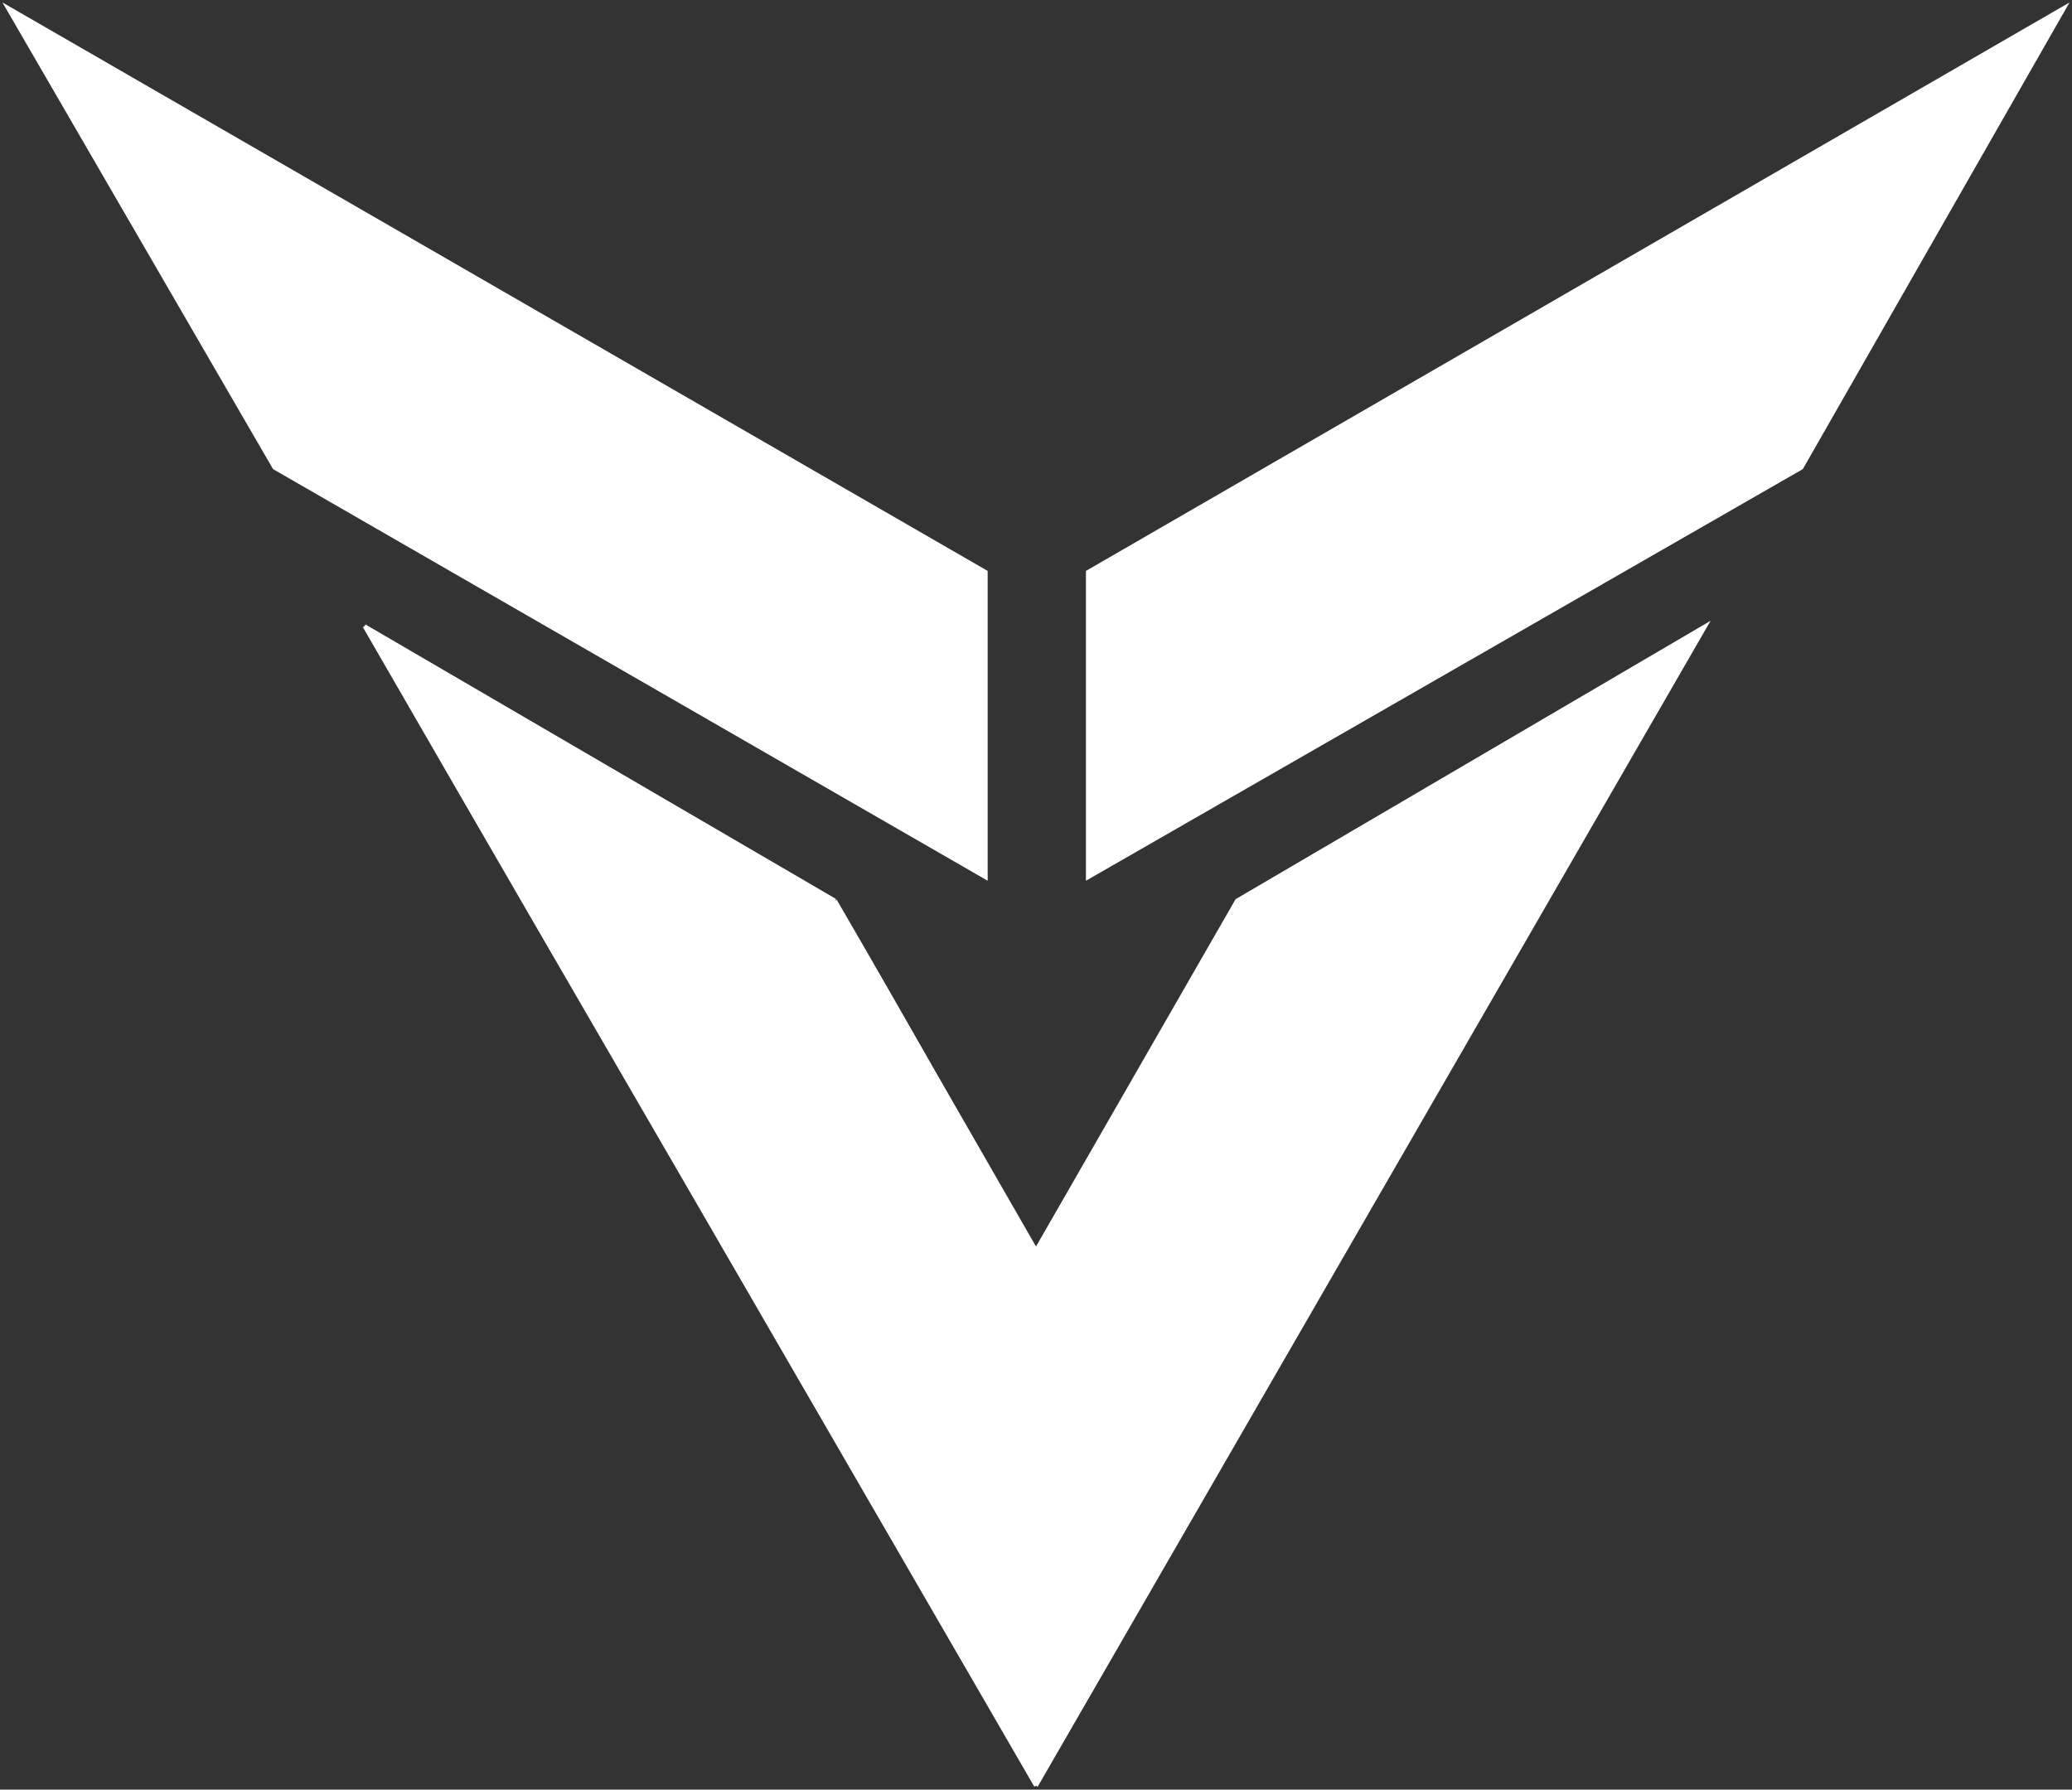
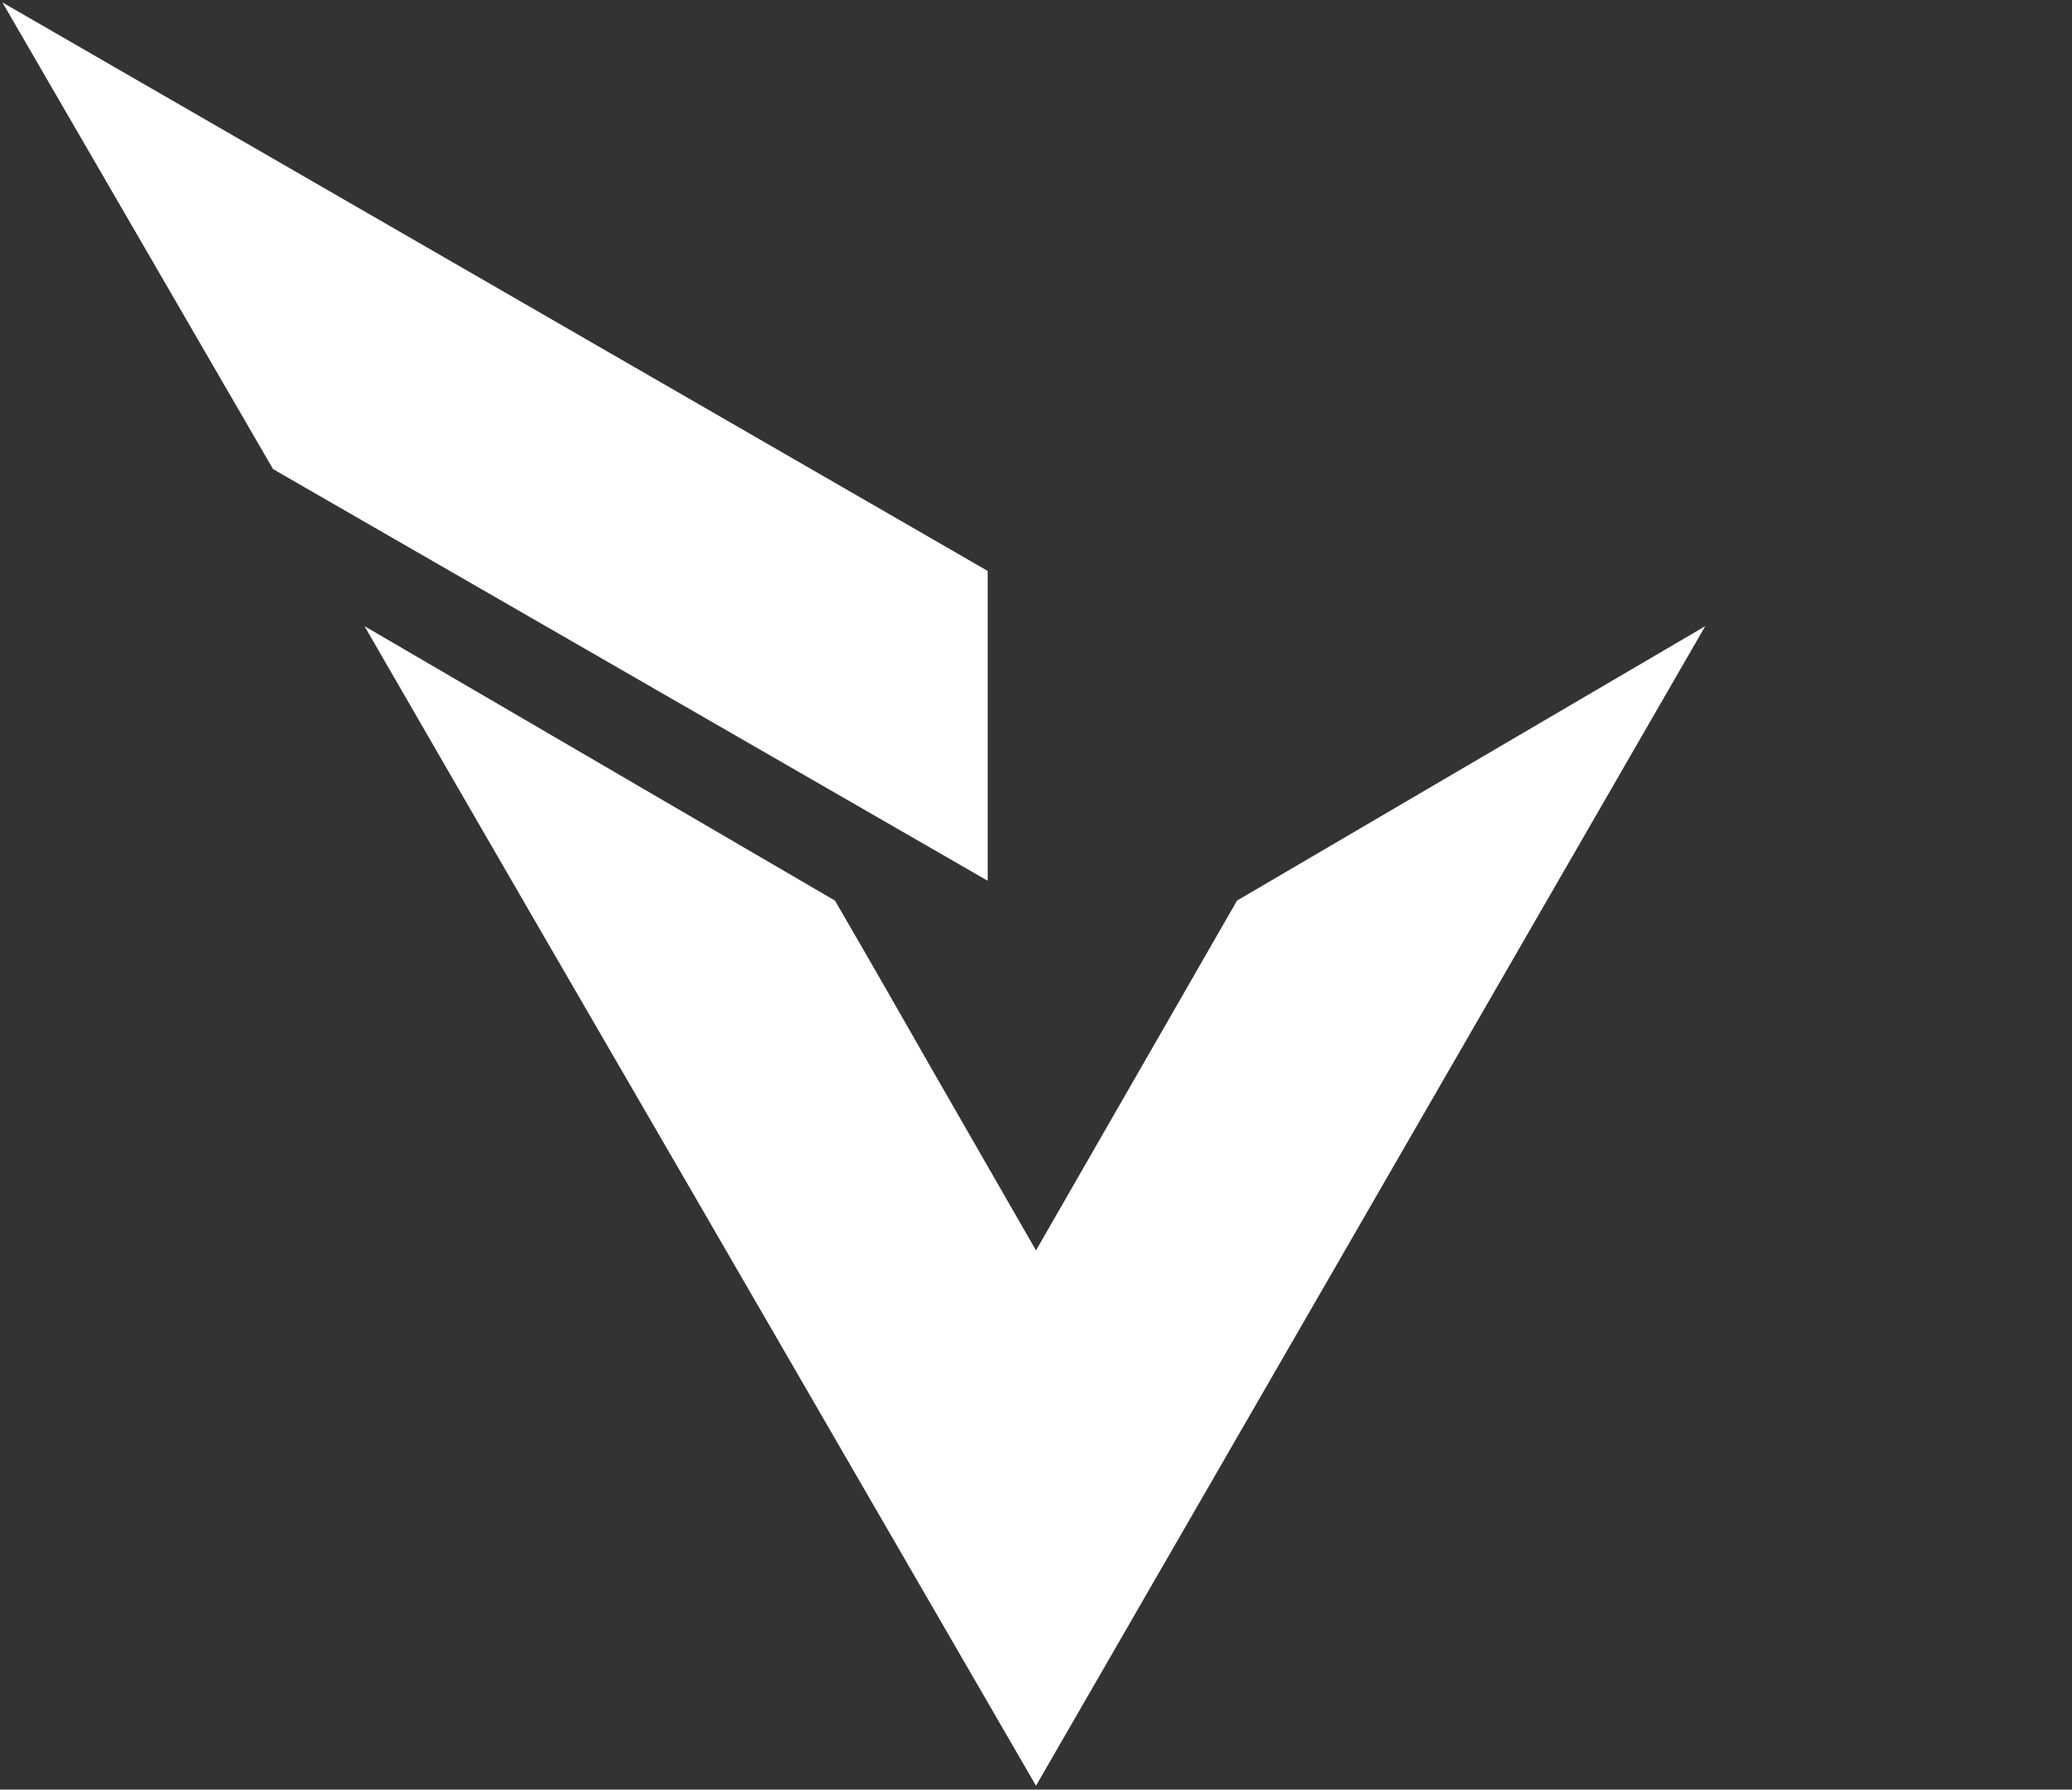
<svg xmlns="http://www.w3.org/2000/svg" width="536" height="463" viewBox="0 0 536 463" fill="none">
  <rect x="0" y="0" width="536" height="463" fill="#333333" stroke="none" />
  <path d="M71 121L2 2L255 148V227L71 121Z" fill="white" stroke="white" />
-   <path d="M181.146 311.995C154.117 265.407 127.087 218.819 94.299 162L216 233C226.153 250.475 234.076 264.361 241.998 278.247C241.999 278.248 241.999 278.249 242 278.25L268 323.5L320 233L441.124 162L268 462L181.149 312C181.148 311.998 181.147 311.996 181.146 311.995Z" fill="white" />
-   <path d="M94.299 162C159.879 275.643 202.42 348.357 268 462M94.299 162L216 233M94.299 162L268 462M268 462L441.124 162L320 233L268 323.5M268 323.5C247.693 288.548 236.307 267.952 216 233M268 323.5L216 233" stroke="white" />
-   <path d="M466 121L534 2L281.416 148V227L466 121Z" fill="white" stroke="white" />
+   <path d="M181.146 311.995C154.117 265.407 127.087 218.819 94.299 162L216 233C226.153 250.475 234.076 264.361 241.998 278.247C241.999 278.248 241.999 278.249 242 278.25L268 323.5L320 233L441.124 162L268 462L181.149 312C181.148 311.998 181.147 311.996 181.146 311.995" fill="white" />
</svg>